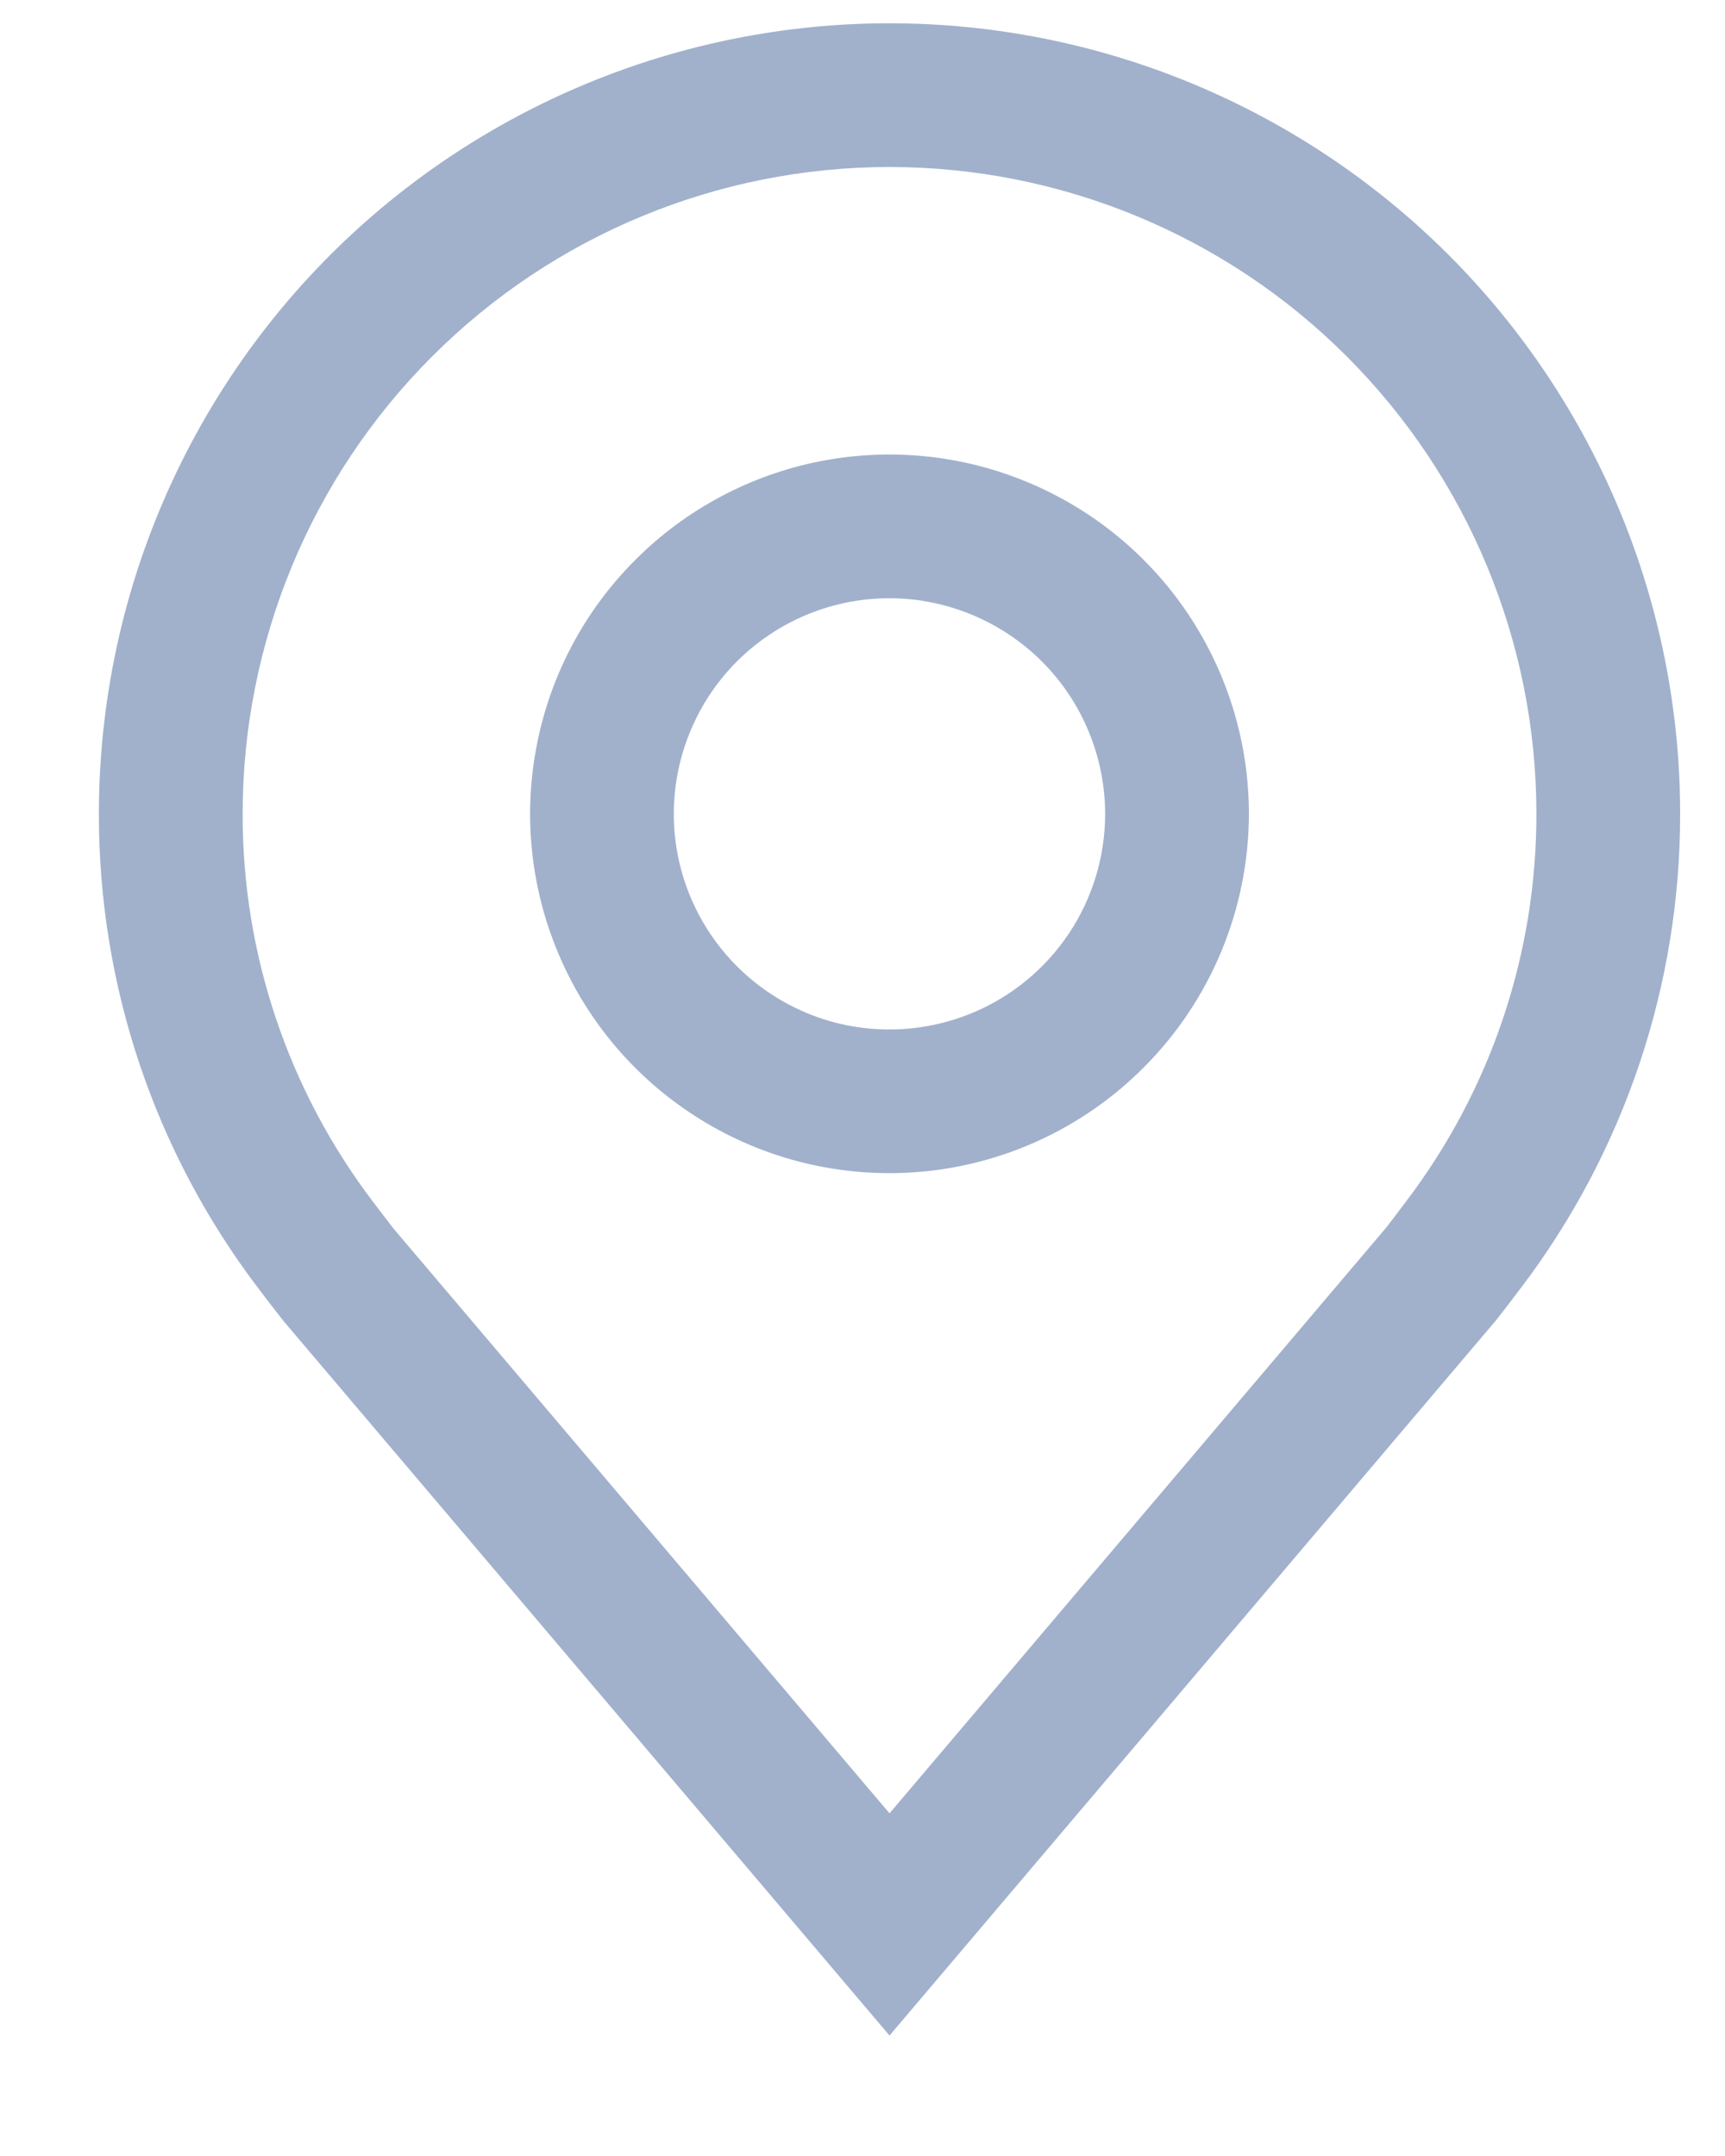
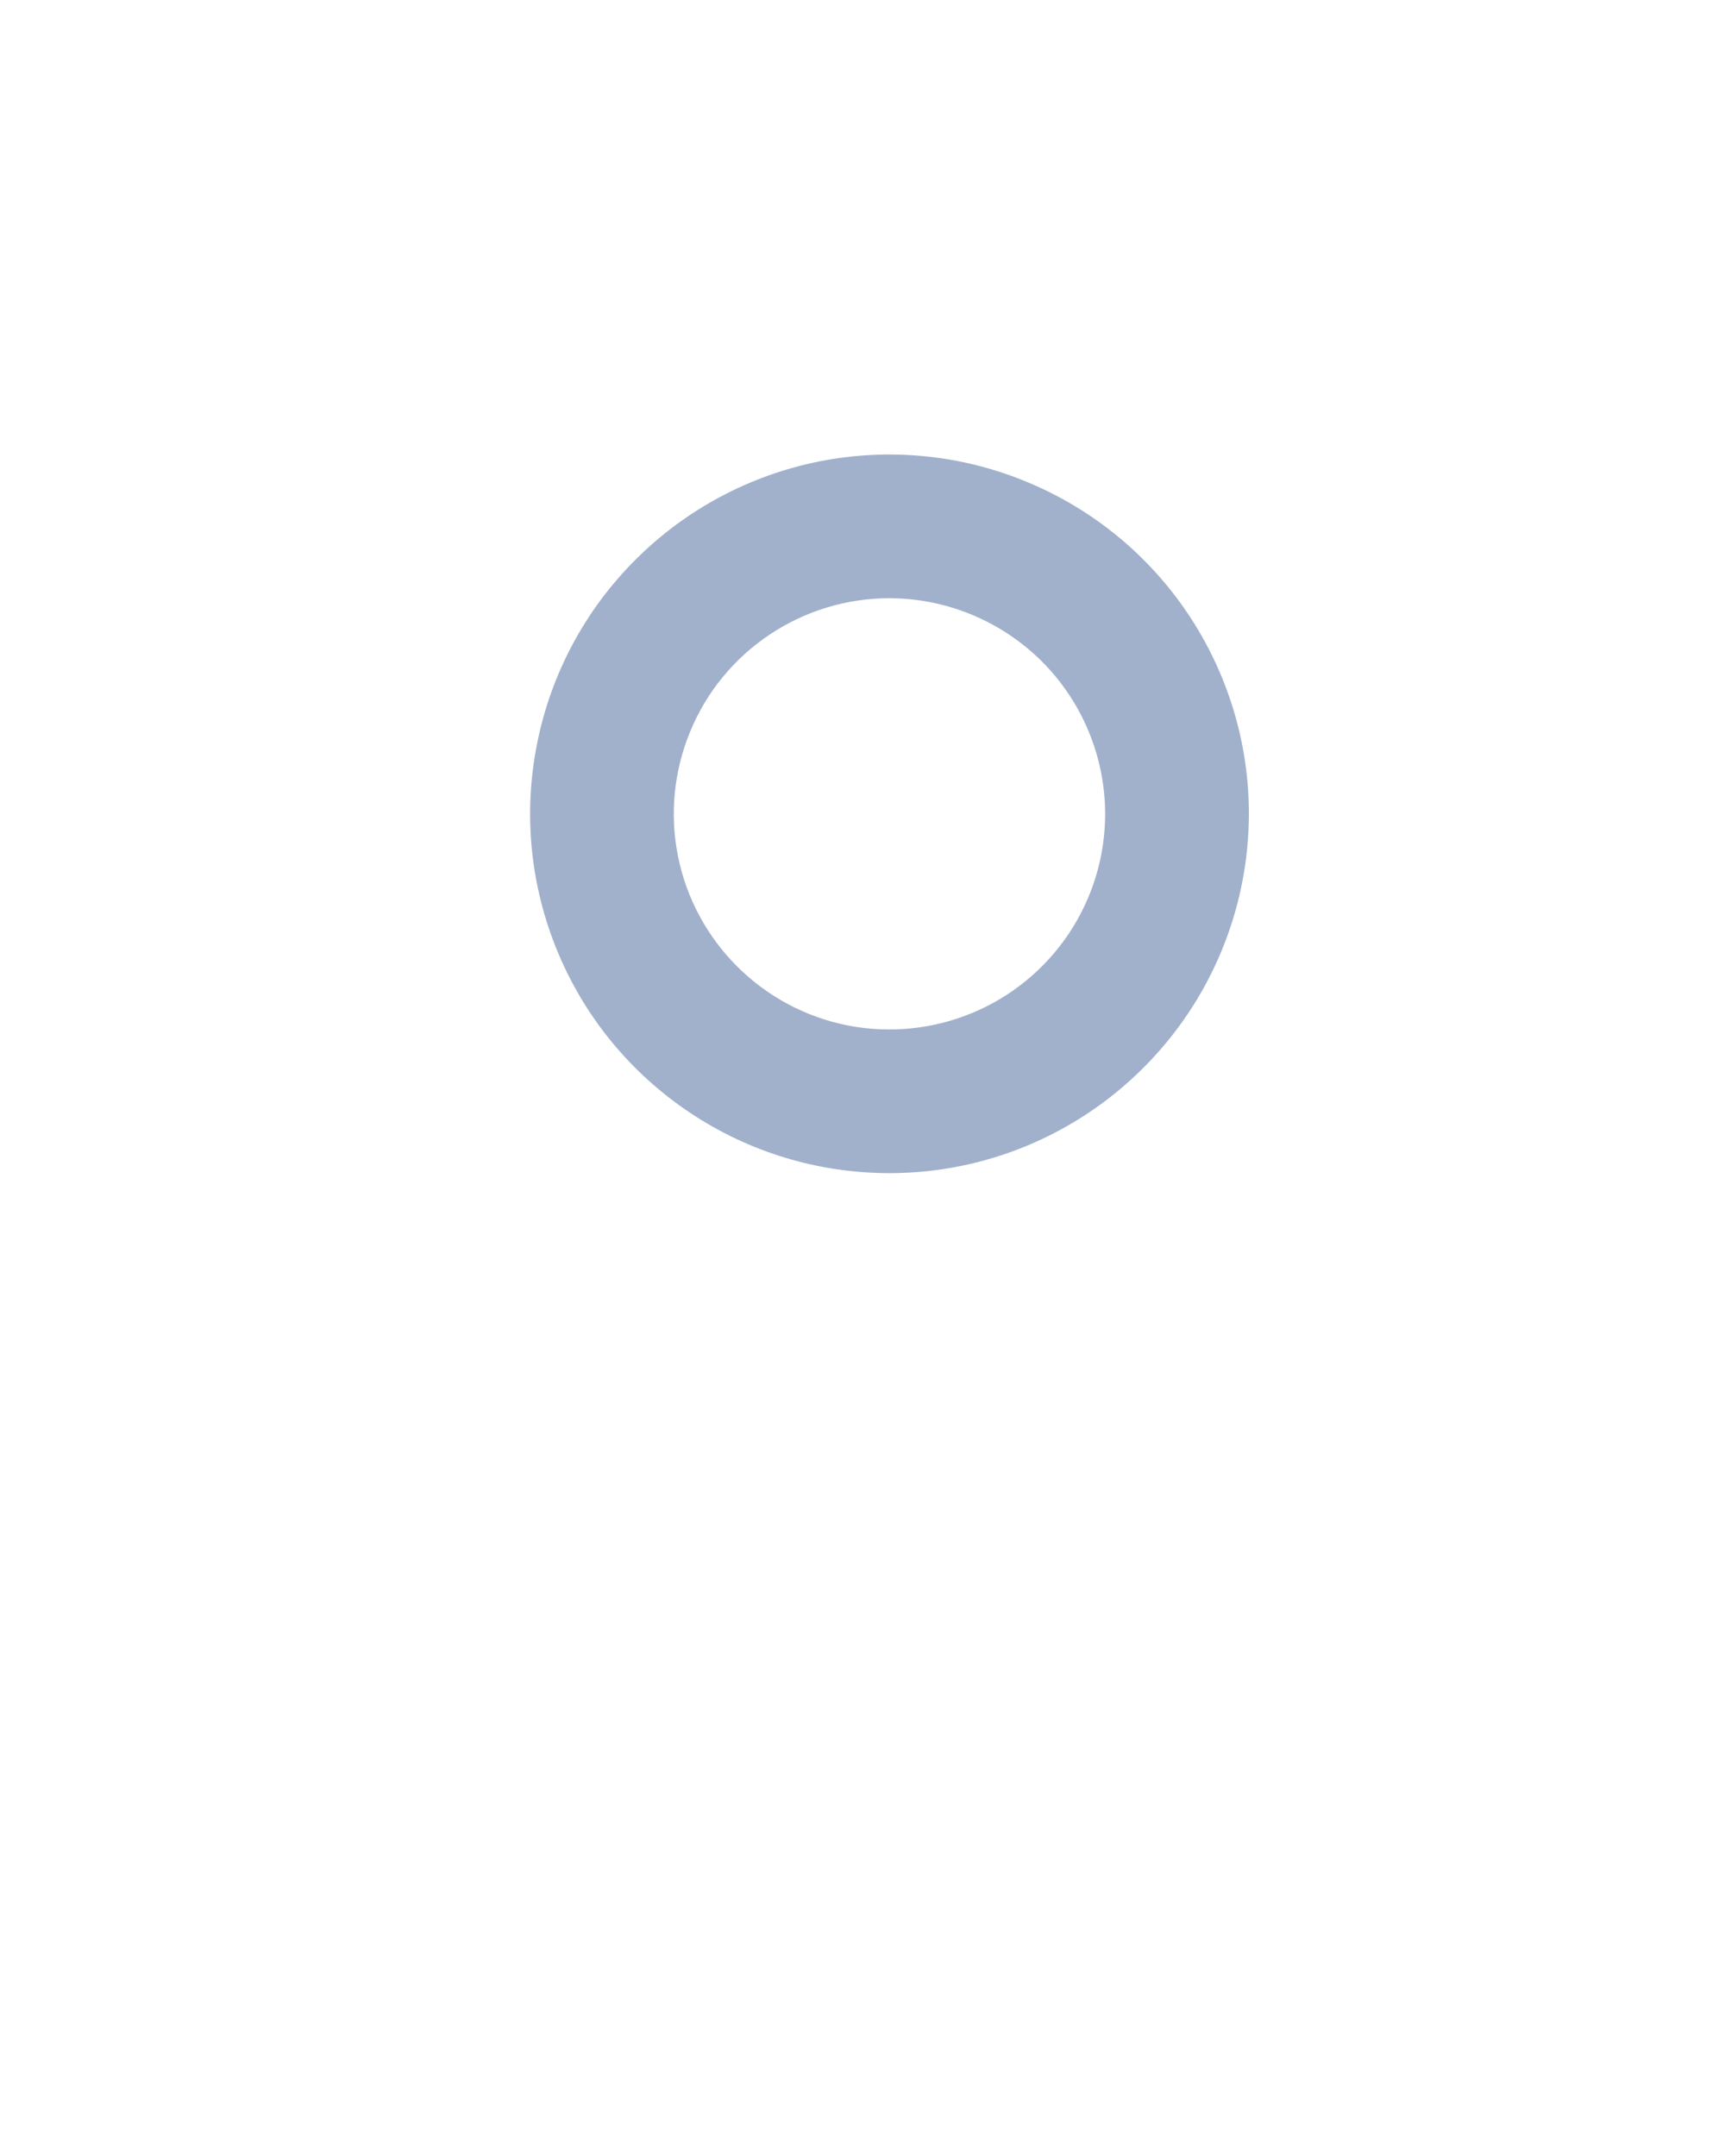
<svg xmlns="http://www.w3.org/2000/svg" width="12" height="15" viewBox="0 0 12 15" fill="none">
-   <path d="M6.188 8.162C5.693 8.162 5.21 8.016 4.799 7.741C4.387 7.466 4.067 7.076 3.878 6.619C3.689 6.162 3.639 5.66 3.736 5.175C3.832 4.69 4.07 4.244 4.42 3.895C4.769 3.545 5.215 3.307 5.7 3.21C6.185 3.114 6.687 3.163 7.144 3.353C7.601 3.542 7.991 3.862 8.266 4.273C8.541 4.685 8.688 5.168 8.688 5.662C8.687 6.325 8.423 6.961 7.954 7.429C7.486 7.898 6.85 8.162 6.188 8.162ZM6.188 4.162C5.891 4.162 5.601 4.25 5.354 4.415C5.107 4.58 4.915 4.814 4.802 5.088C4.688 5.362 4.658 5.664 4.716 5.955C4.774 6.246 4.917 6.513 5.127 6.723C5.337 6.933 5.604 7.076 5.895 7.134C6.186 7.191 6.487 7.162 6.762 7.048C7.036 6.935 7.27 6.742 7.435 6.496C7.6 6.249 7.688 5.959 7.688 5.662C7.687 5.265 7.529 4.883 7.248 4.602C6.966 4.321 6.585 4.163 6.188 4.162Z" fill="#A1B1CC" />
-   <path d="M6.188 14.162L1.97 9.188C1.911 9.113 1.853 9.038 1.796 8.962C1.075 8.013 0.686 6.854 0.688 5.662C0.688 4.204 1.267 2.805 2.298 1.773C3.33 0.742 4.729 0.162 6.188 0.162C7.646 0.162 9.045 0.742 10.077 1.773C11.108 2.805 11.688 4.204 11.688 5.662C11.689 6.853 11.3 8.012 10.58 8.961L10.579 8.962C10.579 8.962 10.43 9.159 10.407 9.186L6.188 14.162ZM2.594 8.36C2.594 8.36 2.711 8.514 2.737 8.547L6.188 12.616L9.643 8.541C9.665 8.514 9.781 8.359 9.782 8.358C10.371 7.583 10.689 6.636 10.688 5.662C10.688 4.469 10.213 3.324 9.369 2.48C8.526 1.636 7.381 1.162 6.188 1.162C4.994 1.162 3.849 1.636 3.006 2.48C2.162 3.324 1.688 4.469 1.688 5.662C1.686 6.636 2.005 7.584 2.594 8.36Z" fill="#A1B1CC" />
+   <path d="M6.188 8.162C5.693 8.162 5.21 8.016 4.799 7.741C4.387 7.466 4.067 7.076 3.878 6.619C3.689 6.162 3.639 5.66 3.736 5.175C3.832 4.69 4.07 4.244 4.42 3.895C4.769 3.545 5.215 3.307 5.7 3.21C6.185 3.114 6.687 3.163 7.144 3.353C7.601 3.542 7.991 3.862 8.266 4.273C8.541 4.685 8.688 5.168 8.688 5.662C8.687 6.325 8.423 6.961 7.954 7.429C7.486 7.898 6.85 8.162 6.188 8.162ZM6.188 4.162C5.891 4.162 5.601 4.25 5.354 4.415C5.107 4.58 4.915 4.814 4.802 5.088C4.688 5.362 4.658 5.664 4.716 5.955C4.774 6.246 4.917 6.513 5.127 6.723C5.337 6.933 5.604 7.076 5.895 7.134C6.186 7.191 6.487 7.162 6.762 7.048C7.036 6.935 7.27 6.742 7.435 6.496C7.6 6.249 7.688 5.959 7.688 5.662C7.687 5.265 7.529 4.883 7.248 4.602C6.966 4.321 6.585 4.163 6.188 4.162" fill="#A1B1CC" />
</svg>